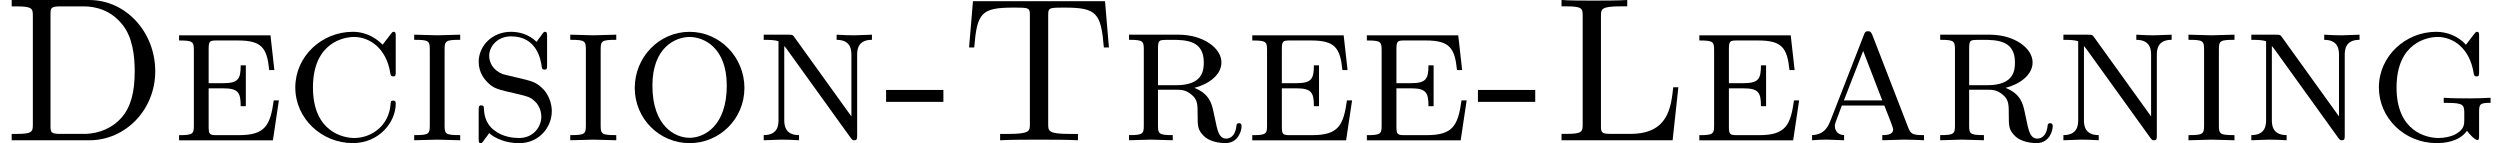
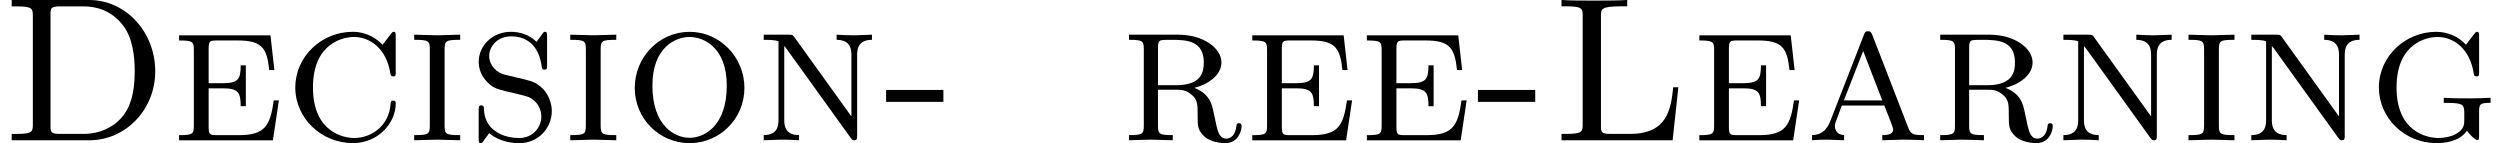
<svg xmlns="http://www.w3.org/2000/svg" xmlns:xlink="http://www.w3.org/1999/xlink" version="1.1" width="132.807pt" height="7.604pt" viewBox="0 -7.451 132.807 7.604">
  <defs>
    <path id="g5-28" d="m6.316 0v-.273c-.611 0-.709-.055-.851-.436l-1.876-4.844c-.065-.175-.12-.24-.24-.24c-.153 0-.175 .065-.229 .207l-1.756 4.505c-.12 .295-.305 .785-.993 .807v.273c.24-.022 .556-.033 .796-.033l.905 .033v-.273c-.458-.022-.491-.393-.491-.491c0-.087 0-.109 .371-1.08h2.258l.24 .611c.087 .218 .229 .589 .229 .655c0 .305-.393 .305-.578 .305v.273l1.156-.033c.371 0 .796 .022 1.058 .033zm-2.215-2.116h-2.04l1.025-2.629l1.015 2.629z" />
    <path id="g5-43" d="m5.891-1.931c0-.098 0-.175-.142-.175c-.12 0-.12 .065-.131 .175c-.076 1.156-1.015 1.811-1.931 1.811c-.545 0-2.193-.295-2.193-2.684c0-2.422 1.691-2.684 2.182-2.684c.796 0 1.724 .567 1.931 1.953c.022 .076 .033 .142 .142 .142c.142 0 .142-.055 .142-.262v-1.844c0-.175 0-.262-.109-.262c-.065 0-.076 .022-.164 .131l-.425 .556c-.229-.24-.764-.687-1.582-.687c-1.647 0-3.055 1.298-3.055 2.956s1.407 2.956 3.055 2.956c1.418 0 2.28-1.135 2.28-2.084z" />
    <path id="g5-46" d="m8.247-3.665c0-2.084-1.56-3.785-3.502-3.785h-4.124v.338h.262c.84 0 .862 .12 .862 .513v5.749c0 .393-.022 .513-.862 .513h-.262v.338h4.124c1.92 0 3.502-1.615 3.502-3.665zm-1.091 0c0 1.102-.196 1.887-.709 2.476c-.447 .502-1.145 .851-1.996 .851h-1.233c-.513 0-.535-.076-.535-.436v-5.902c0-.36 .022-.436 .535-.436h1.233c.611 0 1.462 .185 2.095 1.025c.491 .644 .611 1.593 .611 2.422z" />
    <path id="g5-50" d="m5.771-2.116h-.273c-.185 1.32-.447 1.844-1.844 1.844h-1.178c-.382 0-.436-.033-.436-.469v-2.018h.764c.807 0 .938 .218 .938 .949h.273v-2.171h-.273c0 .731-.131 .949-.938 .949h-.764v-1.8c0-.436 .055-.469 .436-.469h1.113c1.265 0 1.549 .382 1.669 1.571h.273l-.207-1.844h-4.855v.273c.731 0 .785 .065 .785 .513v4.004c0 .447-.055 .513-.785 .513v.273h4.985l.316-2.116z" />
    <path id="g5-59" d="m6.491-1.985v-.273c-.36 .022-.796 .033-1.08 .033c-.393 0-1.025 0-1.407-.033v.273h.218c.829 0 .873 .12 .873 .556v.327c0 .251 0 .513-.436 .764c-.24 .142-.611 .218-.927 .218c-.665 0-2.236-.36-2.236-2.684c0-2.389 1.647-2.684 2.182-2.684c.796 0 1.713 .567 1.92 1.953c.022 .076 .033 .142 .142 .142c.142 0 .142-.055 .142-.262v-1.844c0-.175 0-.262-.109-.262c-.065 0-.076 .022-.164 .131l-.425 .556c-.404-.447-.982-.687-1.582-.687c-1.625 0-3.044 1.287-3.044 2.956c0 1.625 1.364 2.956 3.065 2.956c.382 0 1.189-.055 1.615-.655c.098 .153 .425 .491 .545 .491c.098 0 .098-.087 .098-.251v-1.233c0-.425 .044-.491 .611-.491z" />
    <path id="g5-64" d="m3.327-2.04v-.633h-3.044v.633h3.044z" />
    <path id="g5-66" d="m2.869 0v-.273c-.775 0-.829-.055-.829-.524v-4.015c0-.469 .055-.524 .829-.524v-.273l-1.222 .033l-1.222-.033v.273c.775 0 .829 .055 .829 .524v4.015c0 .469-.055 .524-.829 .524v.273l1.222-.033l1.222 .033z" />
    <path id="g5-71" d="m6.807-2.815h-.273c-.12 1.091-.273 2.476-2.28 2.476h-1.025c-.513 0-.535-.076-.535-.436v-5.815c0-.371 0-.524 1.036-.524h.36v-.338c-.393 .033-1.385 .033-1.833 .033c-.425 0-1.276 0-1.658-.033v.338h.262c.84 0 .862 .12 .862 .513v5.749c0 .393-.022 .513-.862 .513h-.262v.338h5.902l.305-2.815z" />
    <path id="g5-77" d="m6.218-5.335v-.273l-.938 .033c-.164 0-.665-.011-.938-.033v.273c.785 0 .785 .578 .785 .829v3.24l-3.022-4.2c-.098-.142-.12-.142-.327-.142h-1.309v.273c.262 0 .567 0 .785 .076v4.156c0 .251 0 .829-.785 .829v.273l.938-.033c.164 0 .665 .011 .938 .033v-.273c-.785 0-.785-.578-.785-.829v-3.905l.109 .131l3.425 4.756c.087 .12 .12 .12 .185 .12c.153 0 .153-.076 .153-.284v-4.222c0-.251 0-.829 .785-.829z" />
    <path id="g5-81" d="m6.382-2.782c0-1.625-1.298-2.978-2.913-2.978c-1.625 0-2.913 1.353-2.913 2.978c0 1.647 1.32 2.935 2.913 2.935s2.913-1.287 2.913-2.935zm-.938-.12c0 2.149-1.2 2.771-1.975 2.771s-1.975-.622-1.975-2.771c0-2.051 1.244-2.585 1.975-2.585c.742 0 1.975 .545 1.975 2.585z" />
    <path id="g5-96" d="m6.469-.742c0-.055 0-.164-.142-.164c-.12 0-.131 .098-.131 .142c-.076 .665-.469 .676-.545 .676c-.218 0-.316-.142-.382-.262c-.087-.175-.153-.48-.295-1.178c-.087-.382-.196-.938-1.015-1.255c.764-.196 1.44-.687 1.44-1.353c0-.764-.971-1.473-2.291-1.473h-2.618v.273c.731 0 .785 .065 .785 .513v4.036c0 .447-.055 .513-.785 .513v.273l1.156-.033l1.167 .033v-.273c-.731 0-.785-.065-.785-.513v-1.898h.982c.273 0 .556 .011 .895 .349c.229 .24 .229 .502 .229 .982c0 .611 0 .807 .349 1.145c.196 .196 .633 .36 1.124 .36c.698 0 .862-.676 .862-.895zm-2.007-3.393c0 .425-.055 1.211-1.473 1.211h-.96v-1.942c0-.273 .022-.382 .131-.436c.076-.033 .371-.033 .567-.033c.807 0 1.735 .033 1.735 1.2z" />
    <path id="g5-98" d="m4.44-1.549c0-.687-.425-1.135-.425-1.135c-.404-.415-.578-.447-1.505-.665c-.229-.055-.611-.142-.676-.164c-.545-.218-.72-.644-.72-.971c0-.502 .436-1.036 1.167-1.036c1.385 0 1.582 1.276 1.625 1.625c.022 .076 .022 .142 .142 .142c.142 0 .142-.055 .142-.262v-1.484c0-.175 0-.262-.109-.262c-.065 0-.076 .011-.24 .251c-.055 .055-.164 .218-.207 .284c-.415-.404-.916-.535-1.364-.535c-.993 0-1.713 .742-1.713 1.593c0 .611 .349 .971 .48 1.102c.327 .327 .545 .371 1.549 .6c.589 .142 .698 .164 .949 .393c.055 .044 .349 .338 .349 .818c0 .545-.425 1.135-1.178 1.135c-.284 0-.873-.044-1.342-.425c-.491-.382-.524-.916-.535-1.211c-.011-.087-.098-.098-.131-.098c-.142 0-.142 .076-.142 .273v1.473c0 .175 0 .262 .109 .262c.065 0 .076-.011 .24-.251c.055-.055 .164-.218 .207-.284c.316 .284 .884 .535 1.593 .535c1.058 0 1.735-.84 1.735-1.702z" />
-     <path id="g5-104" d="m7.996-4.931l-.207-2.455h-7.015l-.207 2.455h.273c.153-1.833 .371-2.116 2.084-2.116c.207 0 .524 0 .633 .022c.24 .033 .24 .164 .24 .415v5.749c0 .371 0 .524-1.145 .524h-.436v.338c.447-.033 1.56-.033 2.062-.033s1.625 0 2.073 .033v-.338h-.436c-1.145 0-1.145-.153-1.145-.524v-5.749c0-.251 0-.382 .24-.415c.109-.022 .425-.022 .633-.022c1.702 0 1.931 .284 2.084 2.116h.273z" />
  </defs>
  <g id="page287">
    <use x="0" y="0" xlink:href="#g5-46" />
    <use x="9.044" y="0" xlink:href="#g5-50" />
    <use x="15.131" y="0" xlink:href="#g5-43" />
    <use x="21.578" y="0" xlink:href="#g5-66" />
    <use x="24.873" y="0" xlink:href="#g5-98" />
    <use x="29.869" y="0" xlink:href="#g5-66" />
    <use x="33.164" y="0" xlink:href="#g5-81" />
    <use x="40.102" y="0" xlink:href="#g5-77" />
    <use x="46.789" y="0" xlink:href="#g5-64" />
    <use x="50.913" y="0" xlink:href="#g5-104" />
    <use x="59.487" y="0" xlink:href="#g5-96" />
    <use x="66.055" y="0" xlink:href="#g5-50" />
    <use x="72.142" y="0" xlink:href="#g5-50" />
    <use x="78.229" y="0" xlink:href="#g5-64" />
    <use x="82.353" y="0" xlink:href="#g5-71" />
    <use x="89.804" y="0" xlink:href="#g5-50" />
    <use x="95.891" y="0" xlink:href="#g5-28" />
    <use x="102.578" y="0" xlink:href="#g5-96" />
    <use x="109.145" y="0" xlink:href="#g5-77" />
    <use x="115.833" y="0" xlink:href="#g5-66" />
    <use x="119.127" y="0" xlink:href="#g5-77" />
    <use x="125.815" y="0" xlink:href="#g5-59" />
  </g>
</svg>